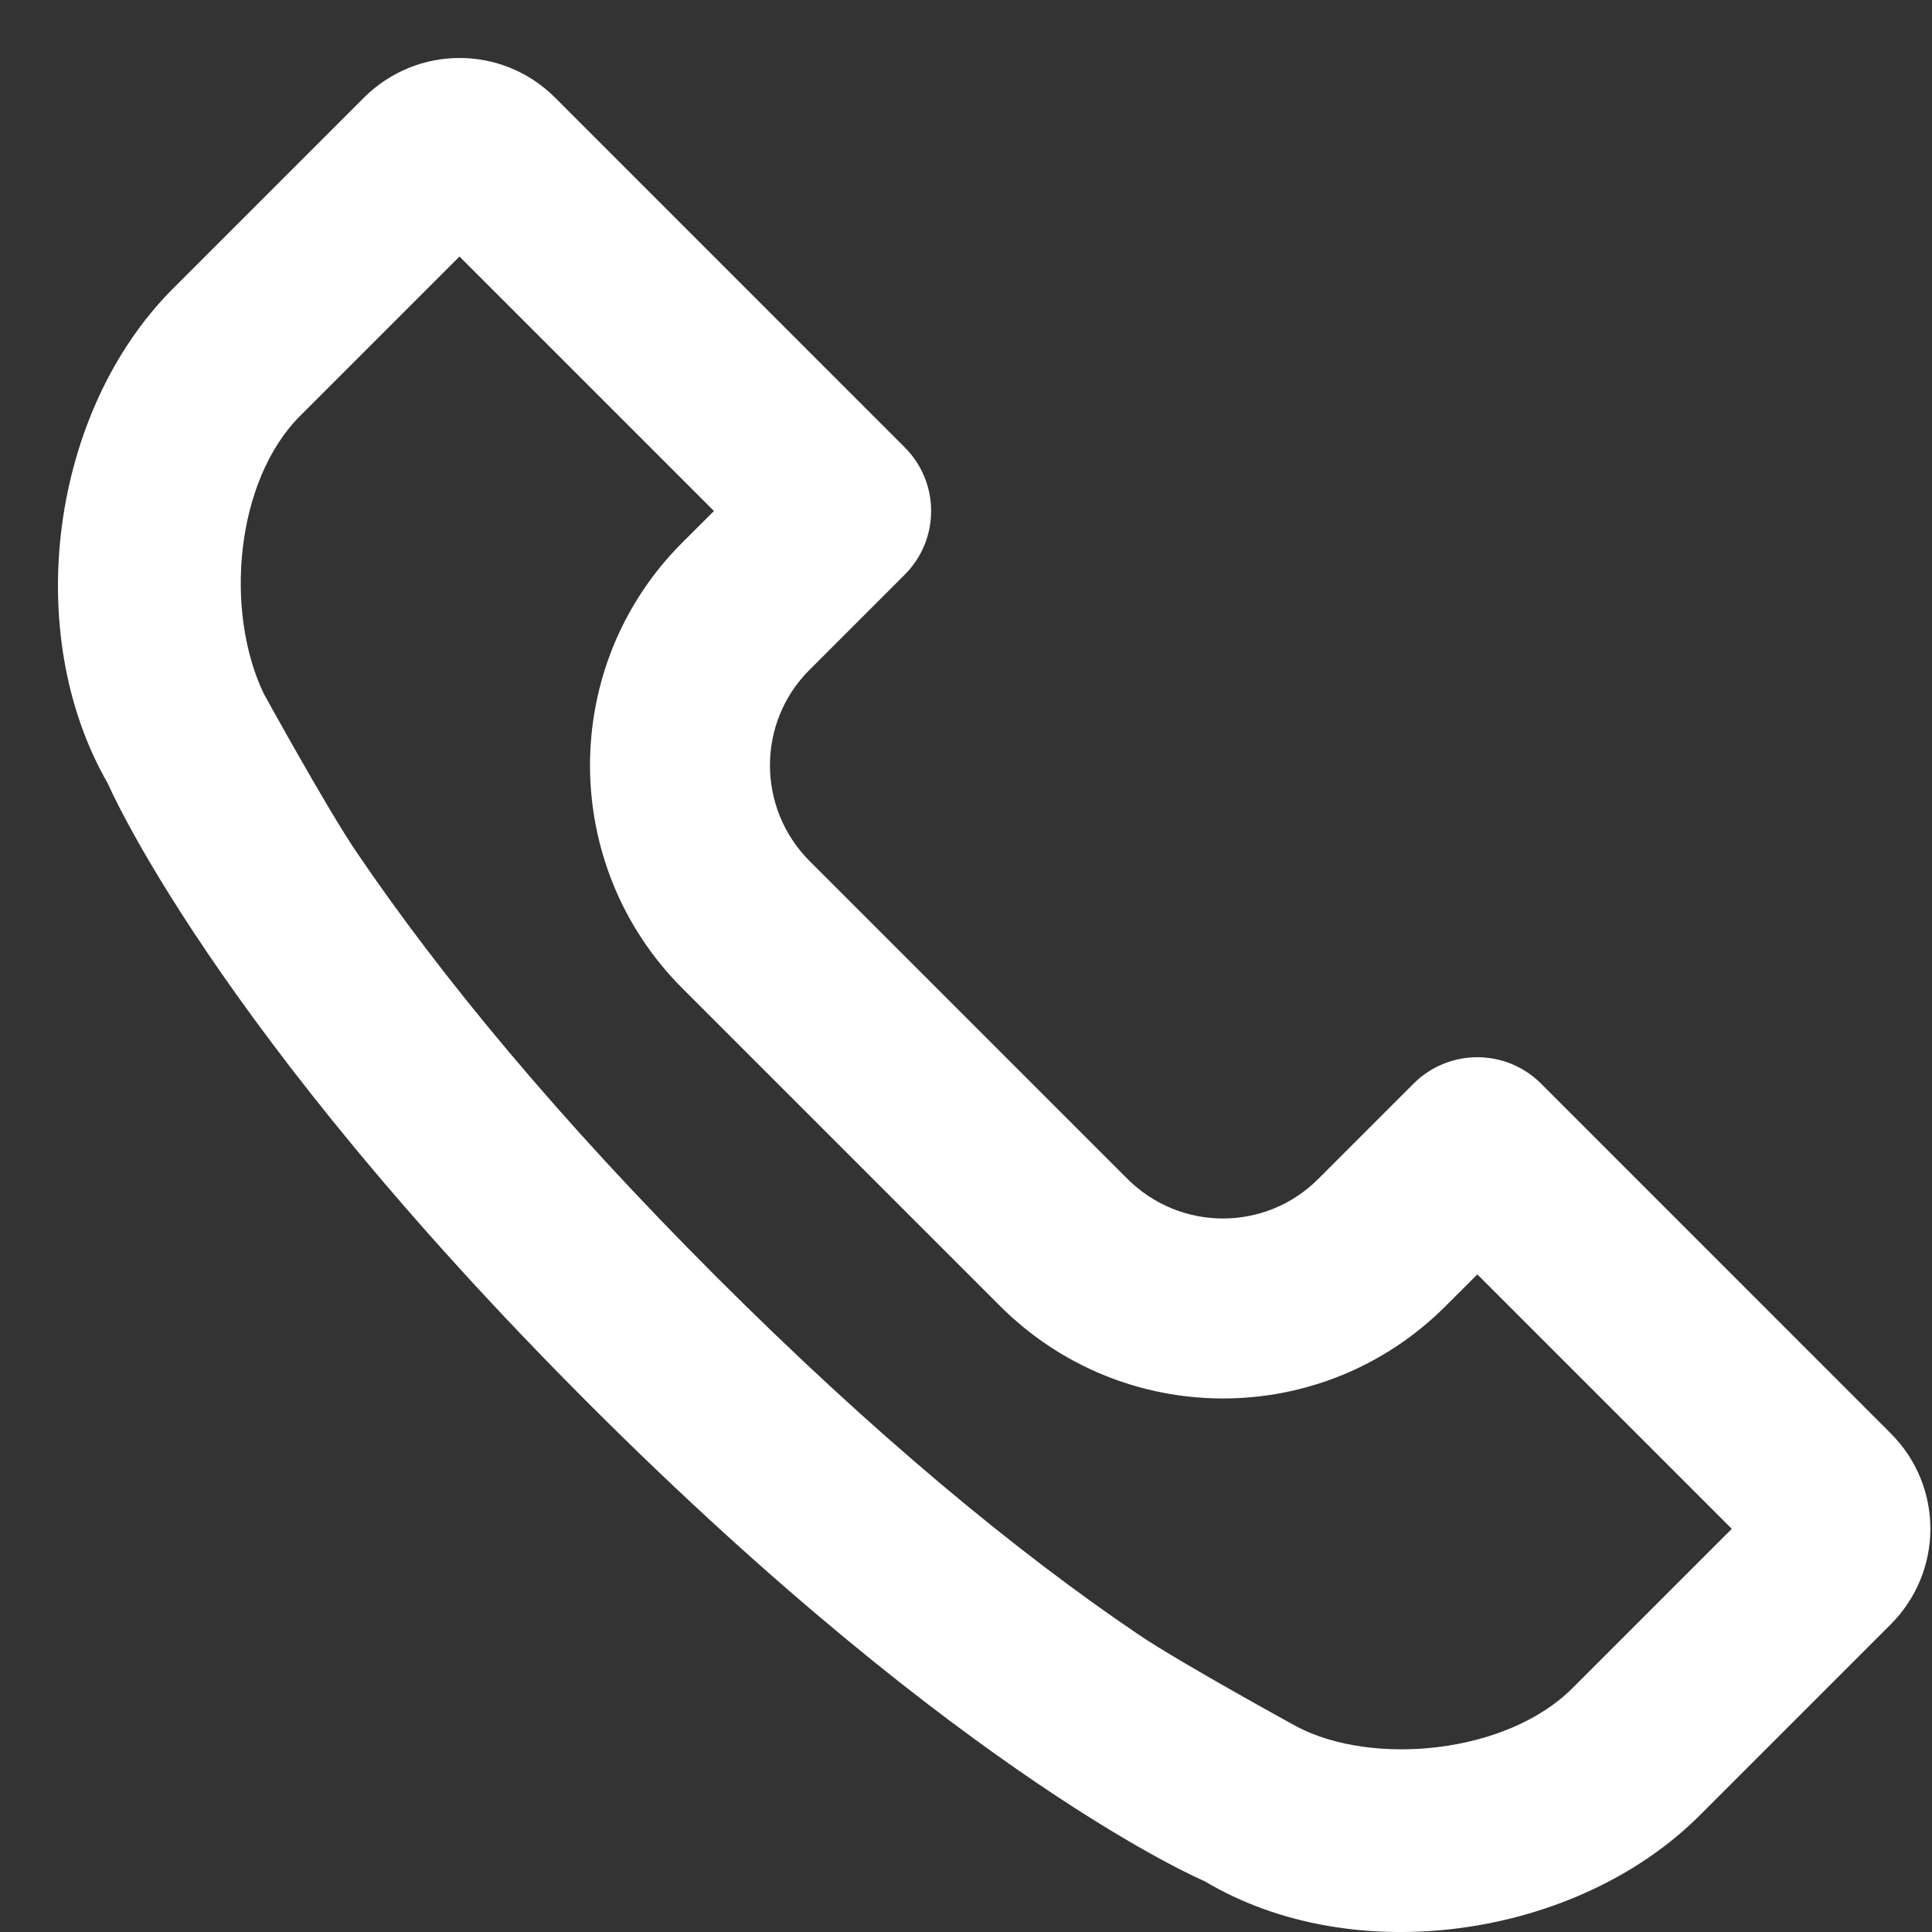
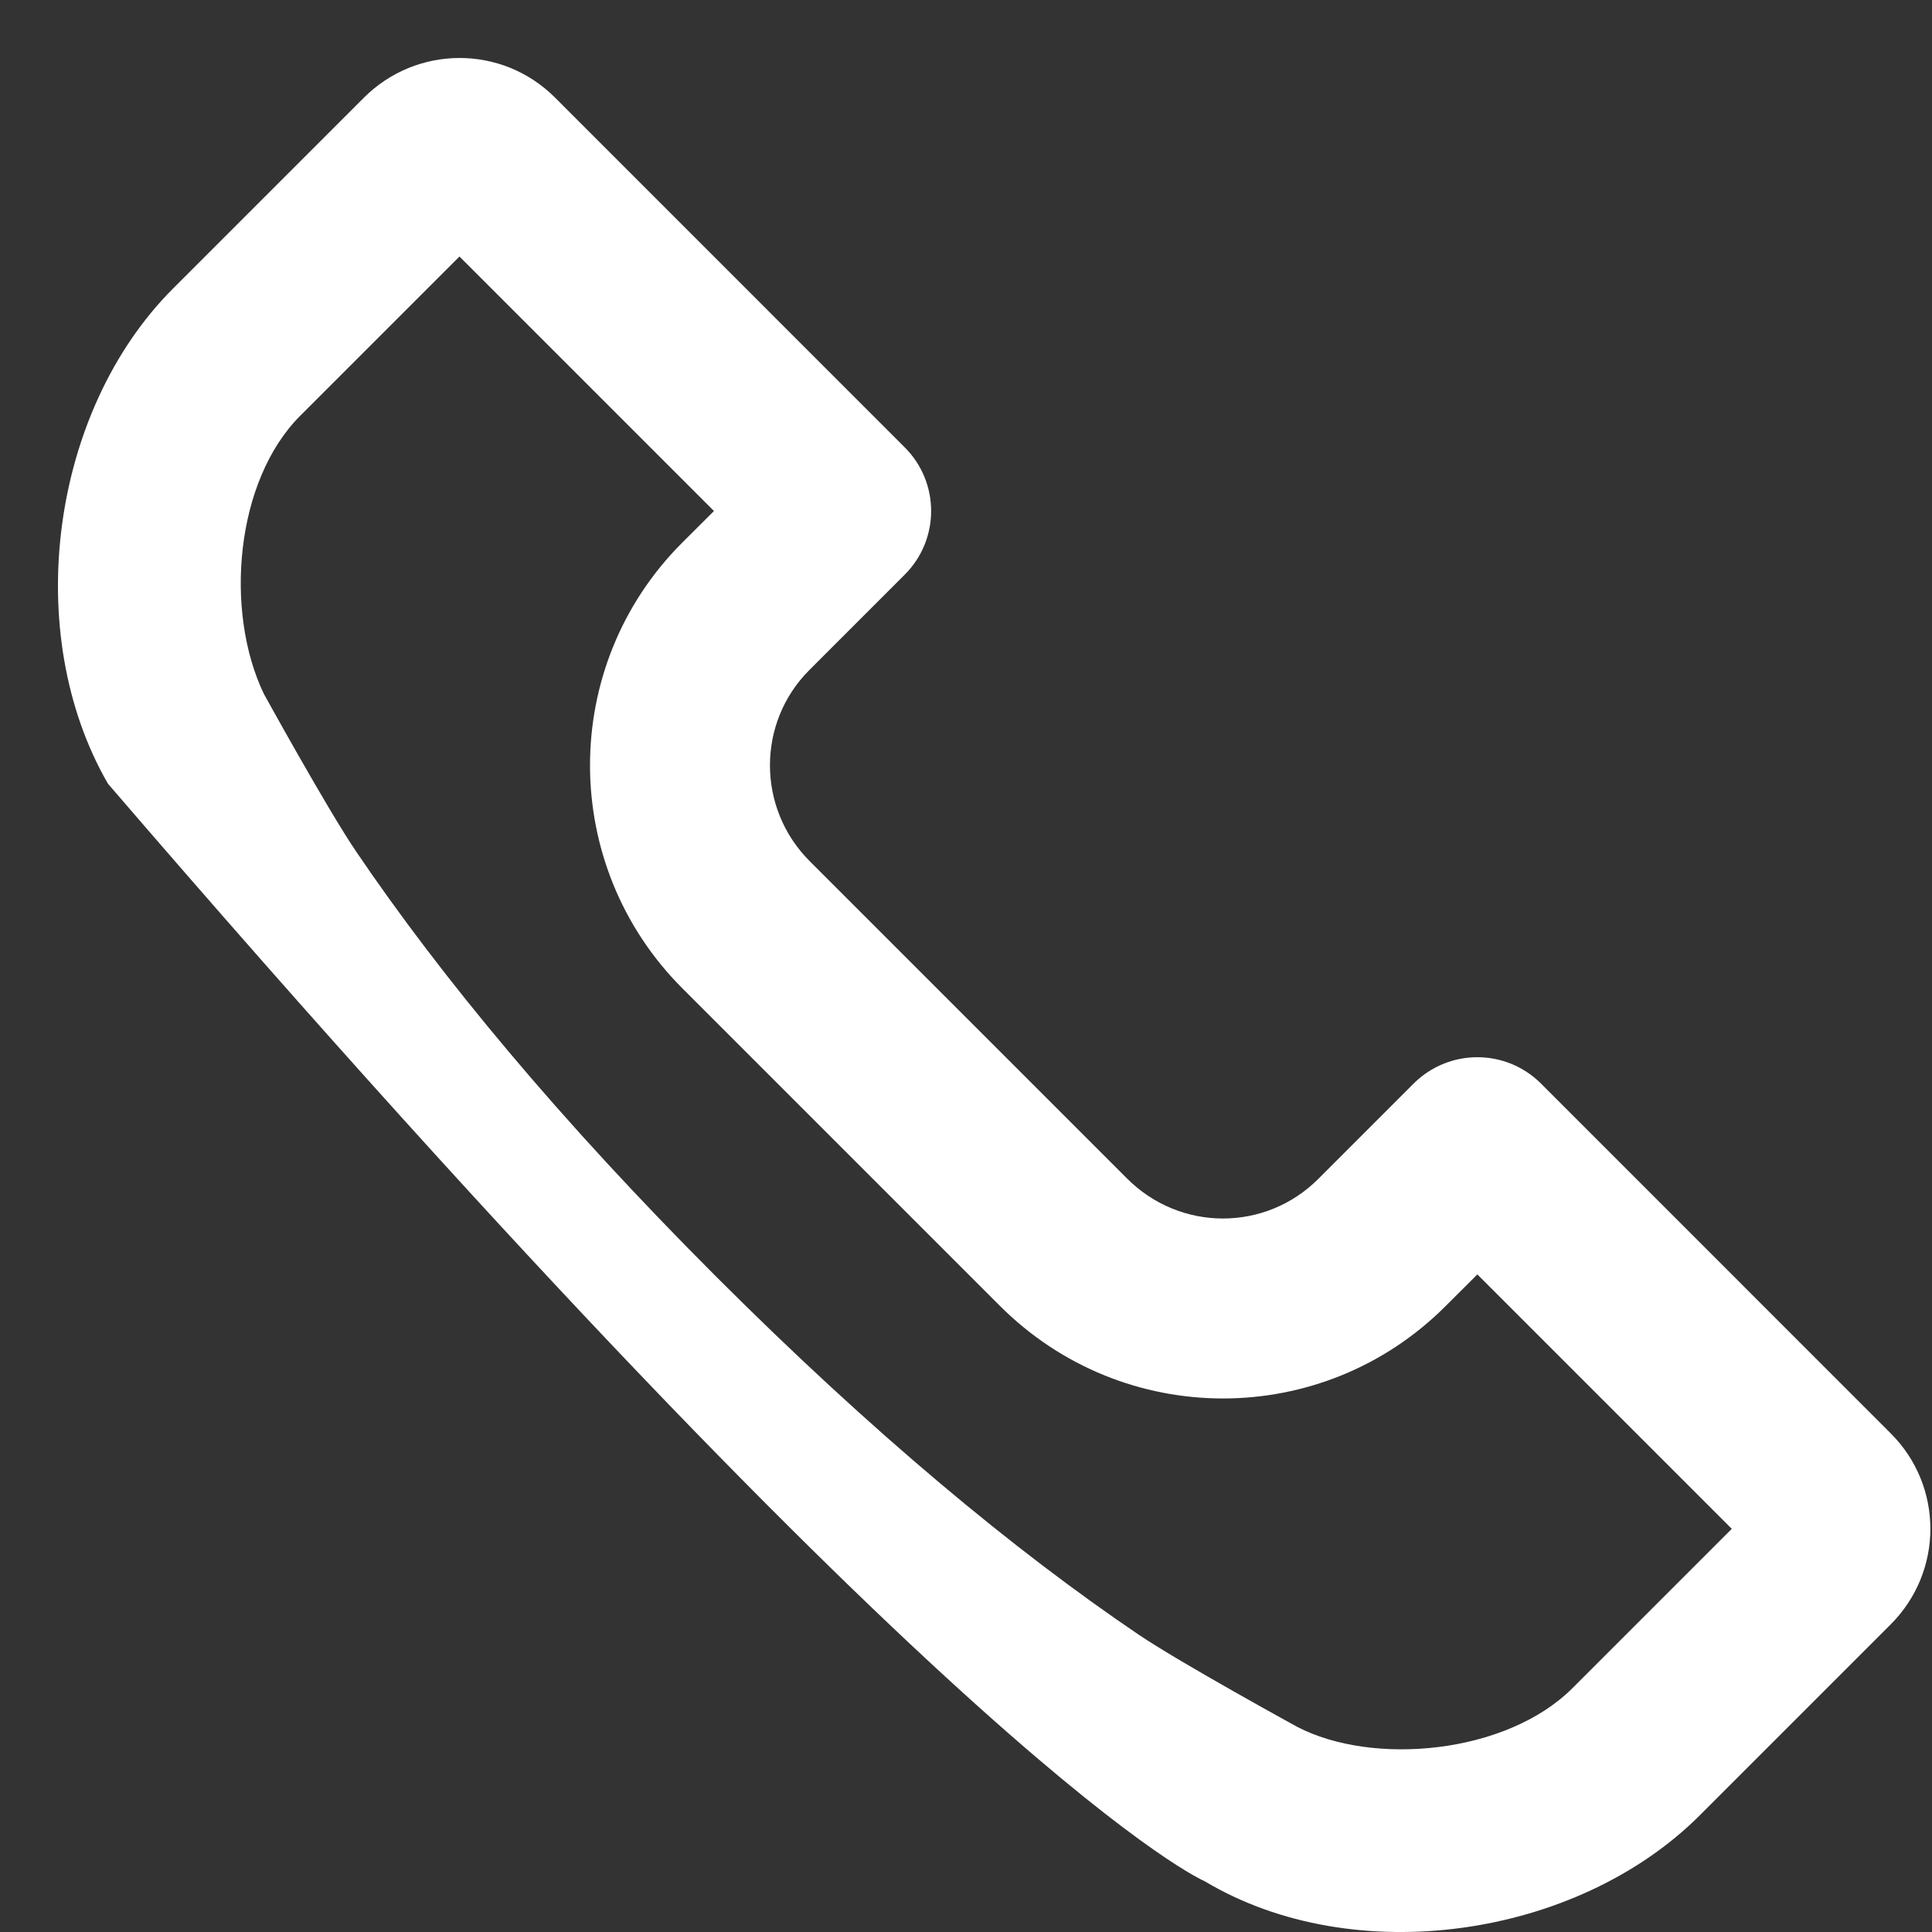
<svg xmlns="http://www.w3.org/2000/svg" width="22" height="22" viewBox="0 0 22 22" fill="none">
  <rect x="0" y="0" width="22" height="22" fill="#333333" stroke="none" />
-   <path fill-rule="evenodd" clip-rule="evenodd" d="M9.216 7.63L10.301 6.545C10.704 6.143 10.703 5.494 10.302 5.094L6.32 1.111C5.715 0.507 4.744 0.512 4.142 1.114L1.971 3.285C0.575 4.681 0.239 7.209 1.229 8.924C1.229 8.924 2.416 11.695 6.707 15.986C10.998 20.277 13.718 21.422 13.718 21.422C15.417 22.438 17.957 22.07 19.356 20.671L21.528 18.499C22.134 17.893 22.131 16.922 21.53 16.322L17.548 12.339C17.146 11.938 16.497 11.939 16.096 12.34L15.011 13.425C14.411 14.025 13.441 14.027 12.835 13.421L9.22 9.806C8.618 9.204 8.617 8.229 9.216 7.63ZM3.004 7.9C2.553 6.959 2.678 5.475 3.419 4.734L5.232 2.921L8.13 5.819L7.767 6.181C6.367 7.582 6.37 9.854 7.771 11.255L11.386 14.87C12.791 16.275 15.058 16.276 16.46 14.874L16.823 14.512L19.72 17.409L17.907 19.222C17.153 19.977 15.628 20.112 14.77 19.663C14.77 19.663 13.446 18.938 12.969 18.616C11.557 17.661 9.941 16.323 8.155 14.537C6.369 12.751 5.023 11.125 4.055 9.696C3.727 9.213 3.004 7.9 3.004 7.9Z" fill="white" />
+   <path fill-rule="evenodd" clip-rule="evenodd" d="M9.216 7.63L10.301 6.545C10.704 6.143 10.703 5.494 10.302 5.094L6.32 1.111C5.715 0.507 4.744 0.512 4.142 1.114L1.971 3.285C0.575 4.681 0.239 7.209 1.229 8.924C10.998 20.277 13.718 21.422 13.718 21.422C15.417 22.438 17.957 22.07 19.356 20.671L21.528 18.499C22.134 17.893 22.131 16.922 21.53 16.322L17.548 12.339C17.146 11.938 16.497 11.939 16.096 12.34L15.011 13.425C14.411 14.025 13.441 14.027 12.835 13.421L9.22 9.806C8.618 9.204 8.617 8.229 9.216 7.63ZM3.004 7.9C2.553 6.959 2.678 5.475 3.419 4.734L5.232 2.921L8.13 5.819L7.767 6.181C6.367 7.582 6.37 9.854 7.771 11.255L11.386 14.87C12.791 16.275 15.058 16.276 16.46 14.874L16.823 14.512L19.72 17.409L17.907 19.222C17.153 19.977 15.628 20.112 14.77 19.663C14.77 19.663 13.446 18.938 12.969 18.616C11.557 17.661 9.941 16.323 8.155 14.537C6.369 12.751 5.023 11.125 4.055 9.696C3.727 9.213 3.004 7.9 3.004 7.9Z" fill="white" />
</svg>